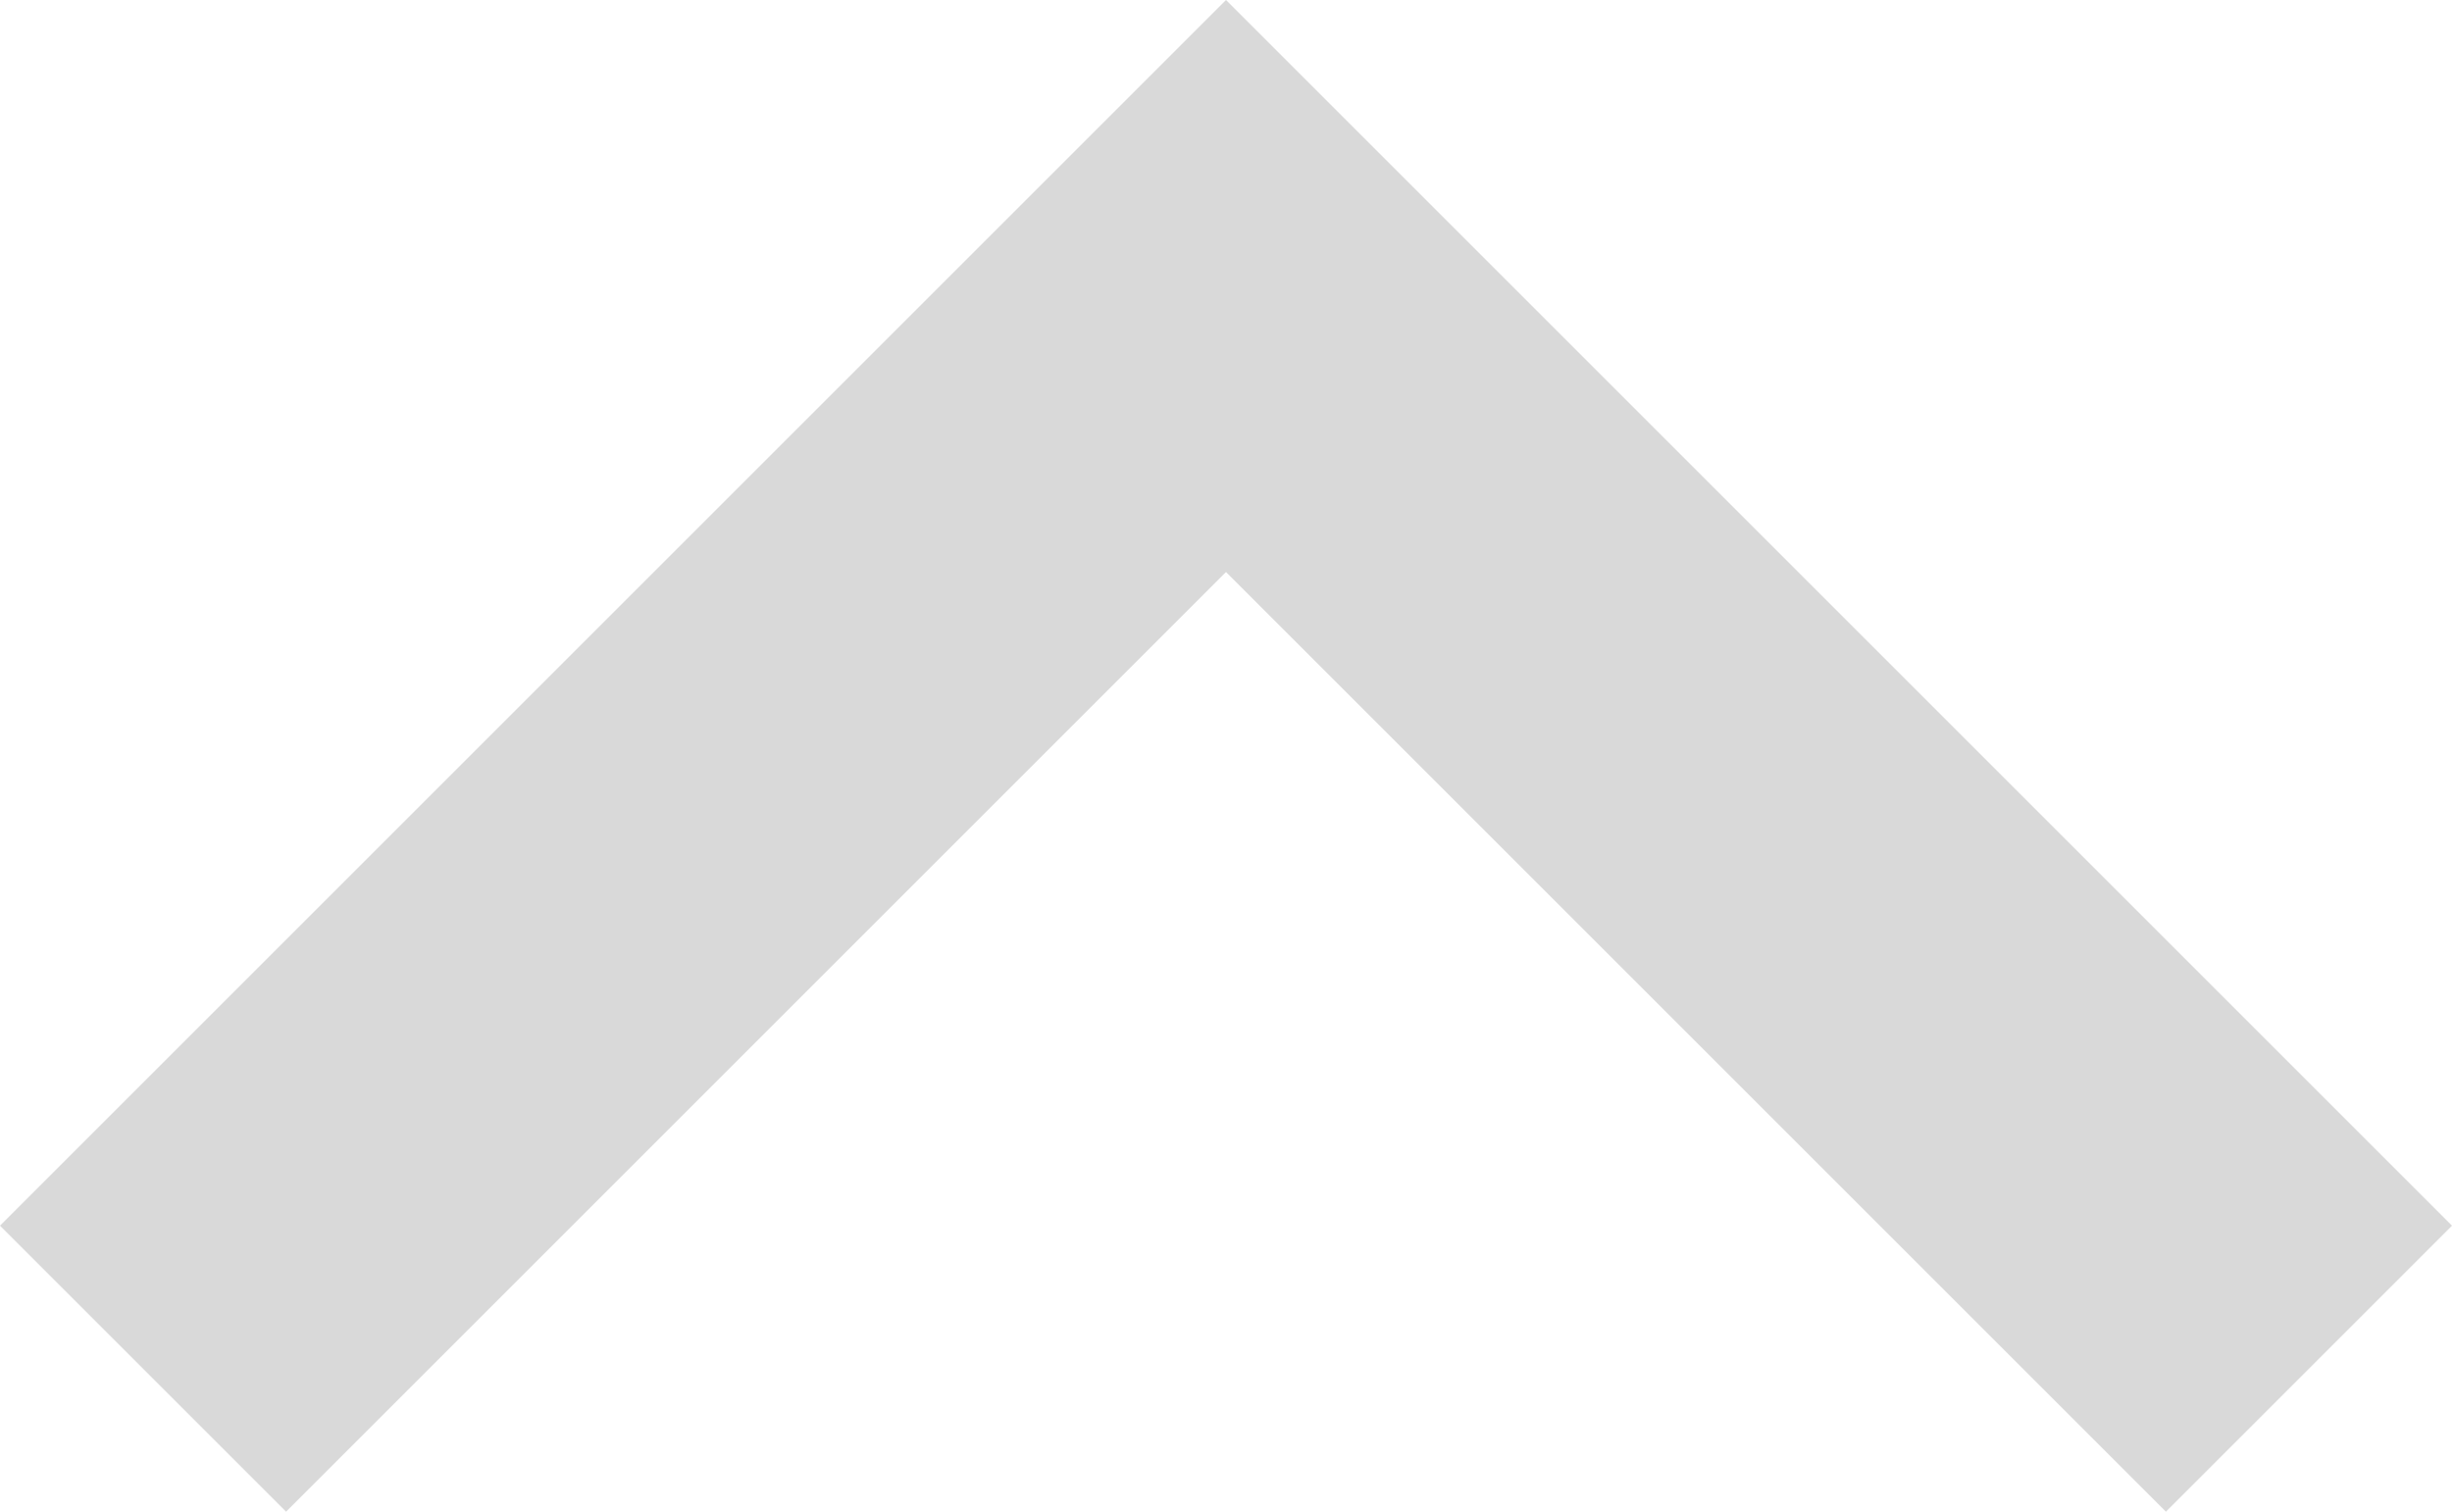
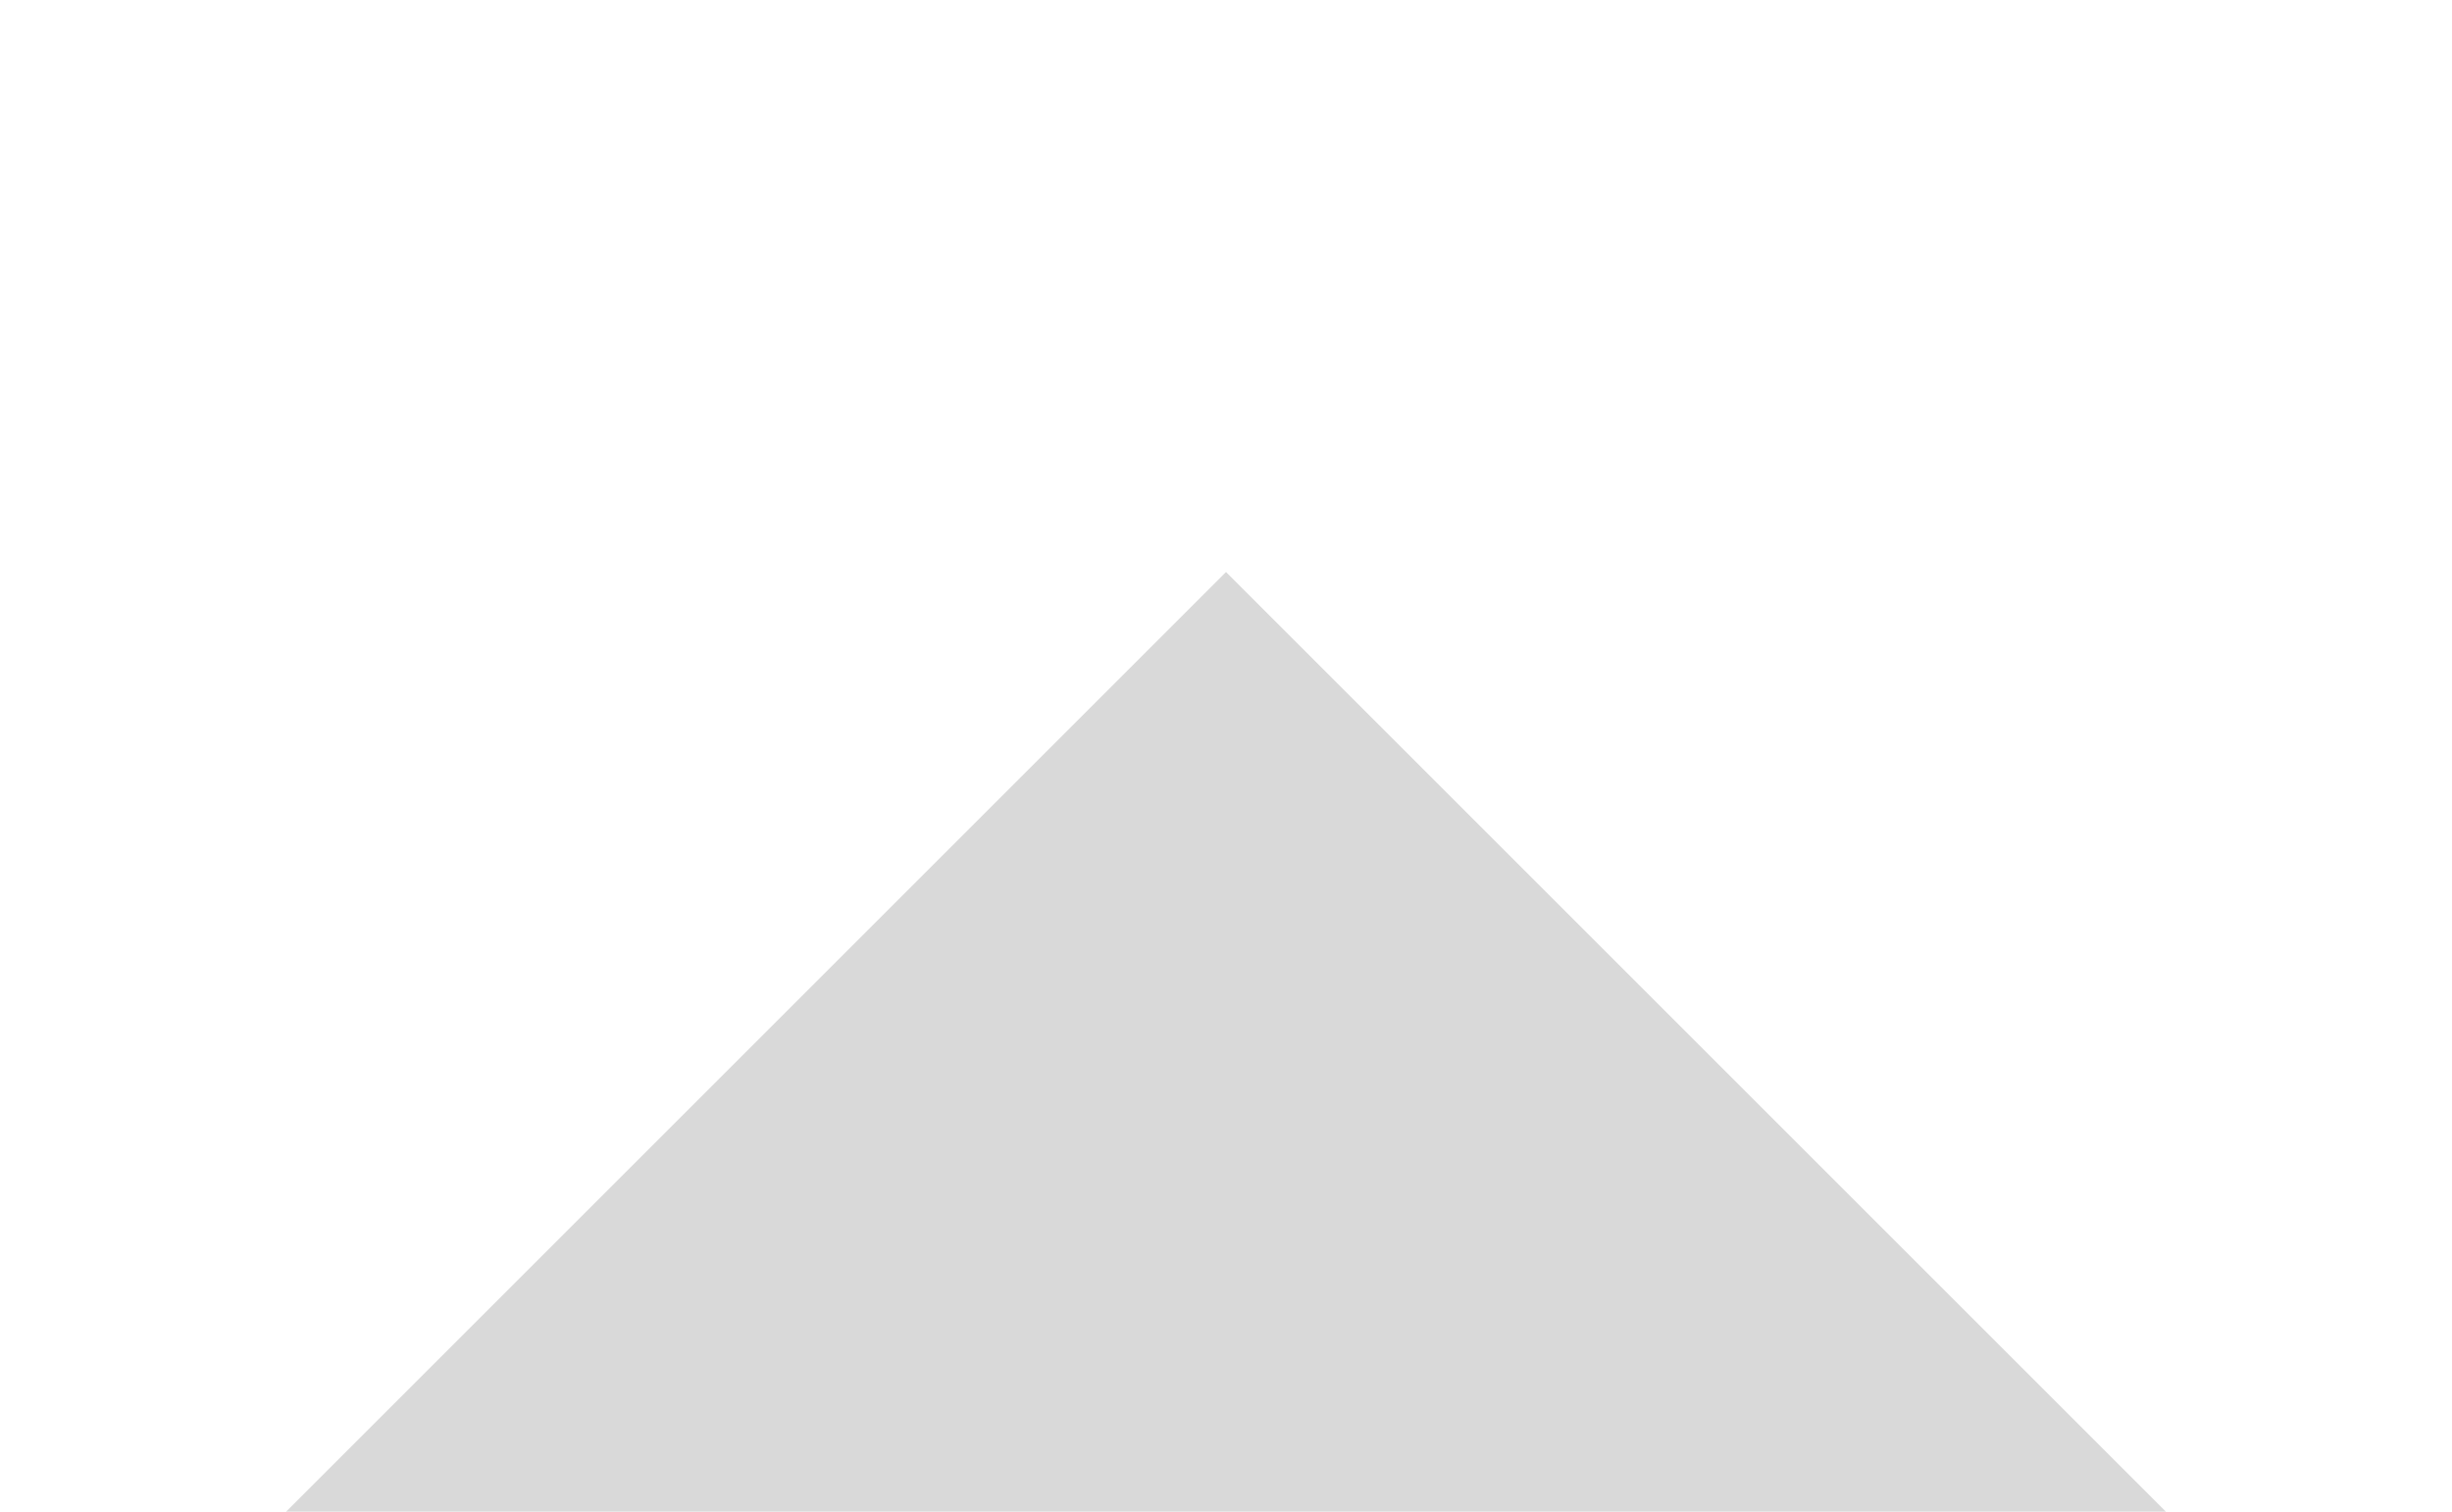
<svg xmlns="http://www.w3.org/2000/svg" version="1.1" id="Layer_1" x="0px" y="0px" viewBox="0 0 12 7.4" style="enable-background:new 0 0 12 7.4;" xml:space="preserve">
  <style type="text/css">
	.st0{fill-rule:evenodd;clip-rule:evenodd;fill:#D9D9D9;}
</style>
  <g id="ic_keyboard_arrow_down" transform="translate(-359 -450)">
-     <path id="Icon" class="st0" d="M369.6,457.4l-4.6-4.6l-4.6,4.6L359,456l6-6l6,6L369.6,457.4z" />
+     <path id="Icon" class="st0" d="M369.6,457.4l-4.6-4.6l-4.6,4.6L359,456l6,6L369.6,457.4z" />
  </g>
</svg>